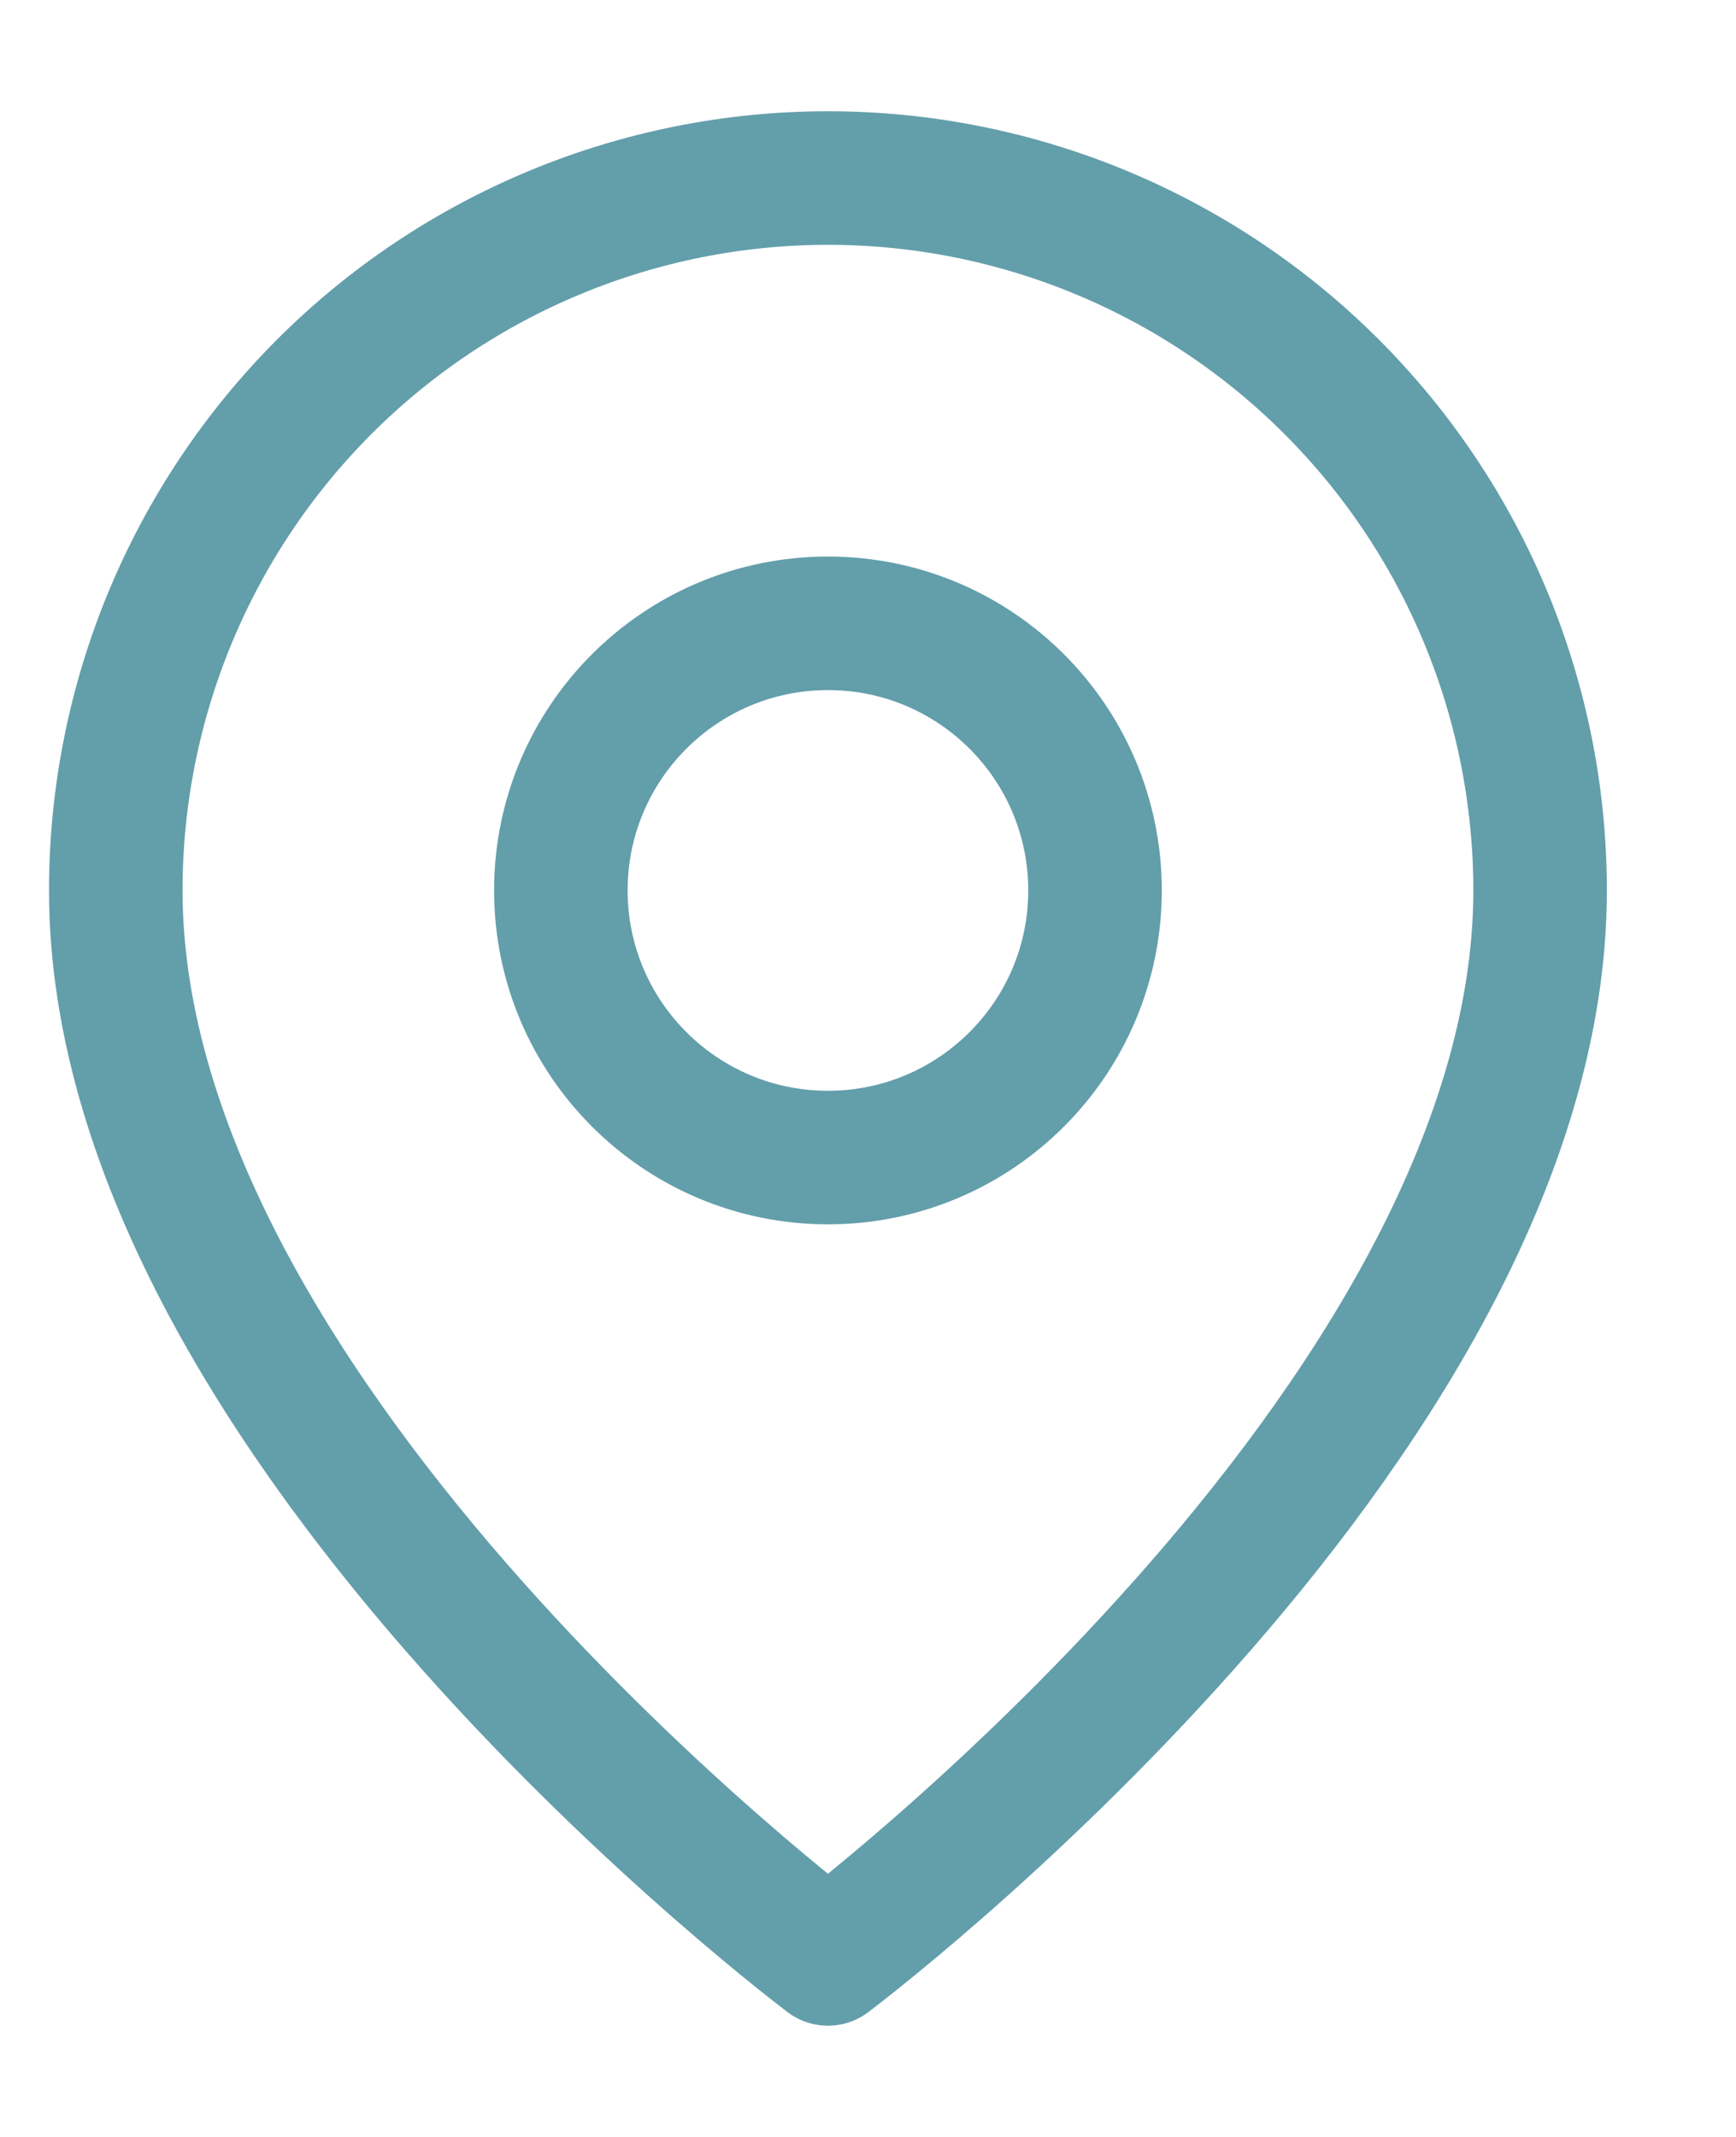
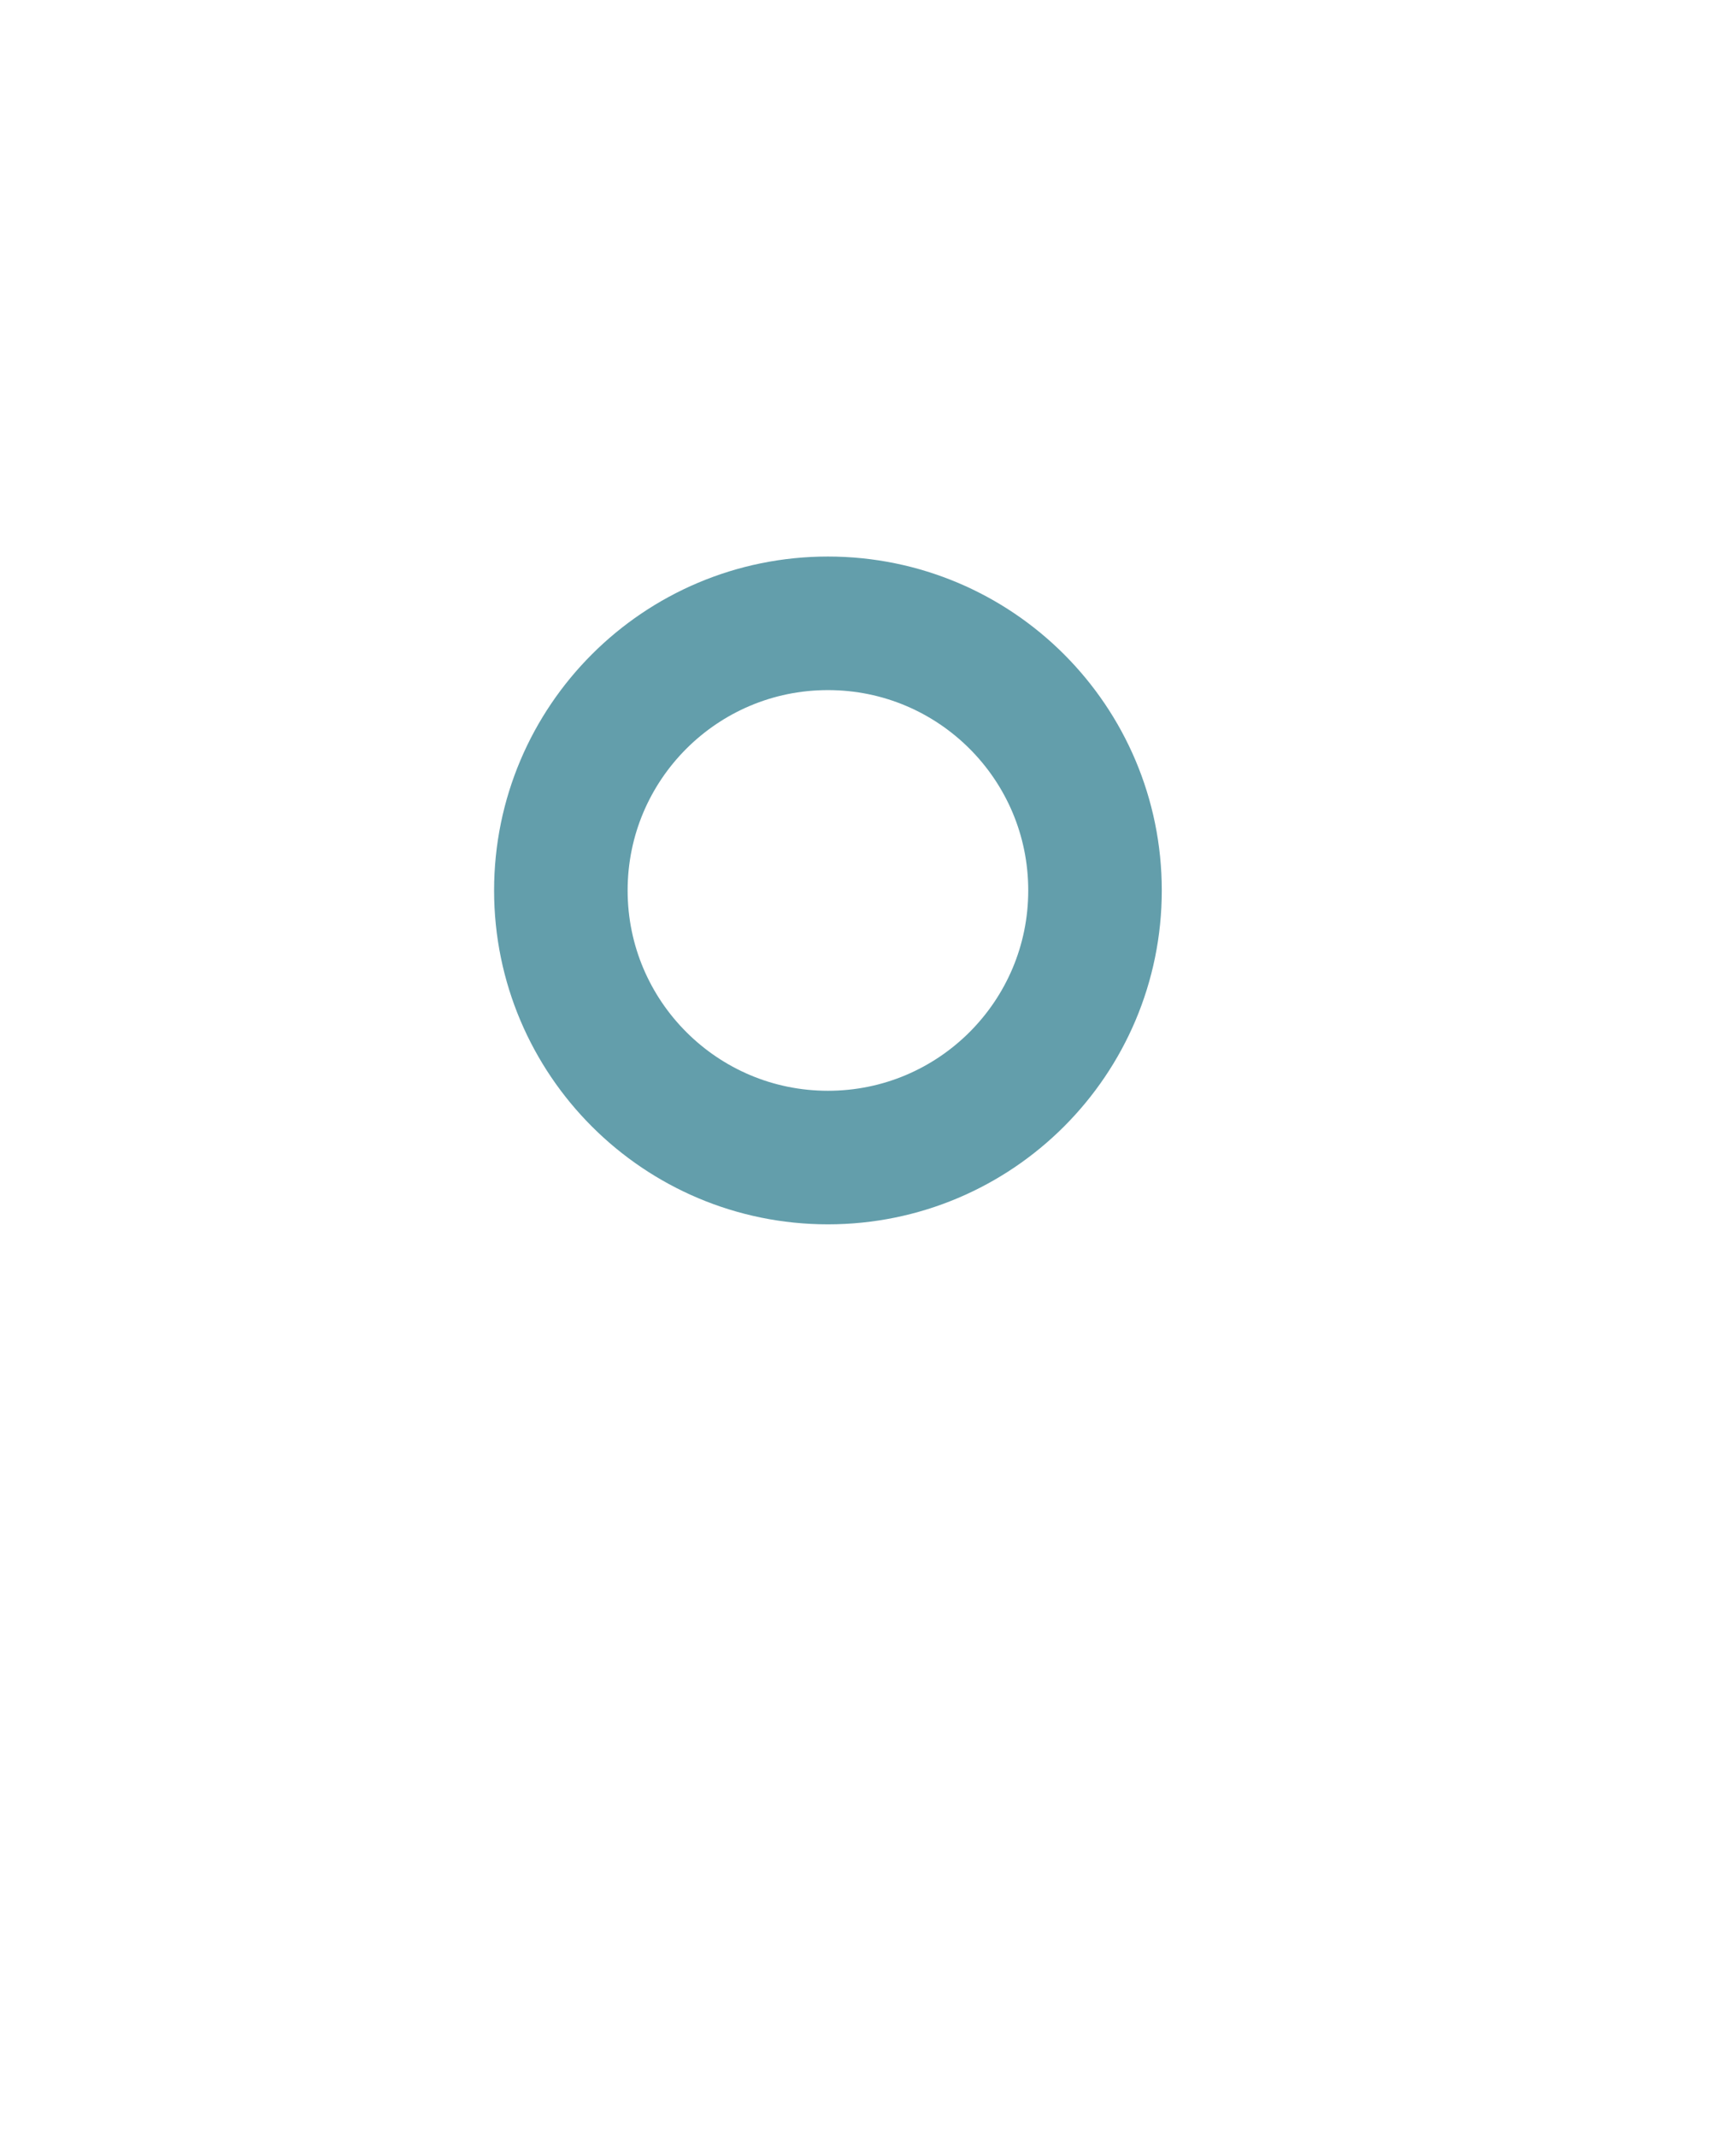
<svg xmlns="http://www.w3.org/2000/svg" width="13" height="16" viewBox="0 0 13 16" fill="none">
-   <path d="M11.533 6.667C11.533 10.667 6.2 14.667 6.2 14.667C6.2 14.667 0.867 10.667 0.867 6.667C0.867 5.252 1.429 3.896 2.429 2.895C3.429 1.895 4.786 1.333 6.2 1.333C7.615 1.333 8.971 1.895 9.971 2.895C10.972 3.896 11.533 5.252 11.533 6.667V6.667Z" stroke="#639EAB" stroke-linecap="round" stroke-linejoin="round" />
  <path d="M6.2 8.667C7.305 8.667 8.2 7.771 8.2 6.667C8.2 5.562 7.305 4.667 6.2 4.667C5.096 4.667 4.2 5.562 4.2 6.667C4.2 7.771 5.096 8.667 6.2 8.667Z" stroke="#639EAB" stroke-linecap="round" stroke-linejoin="round" />
</svg>